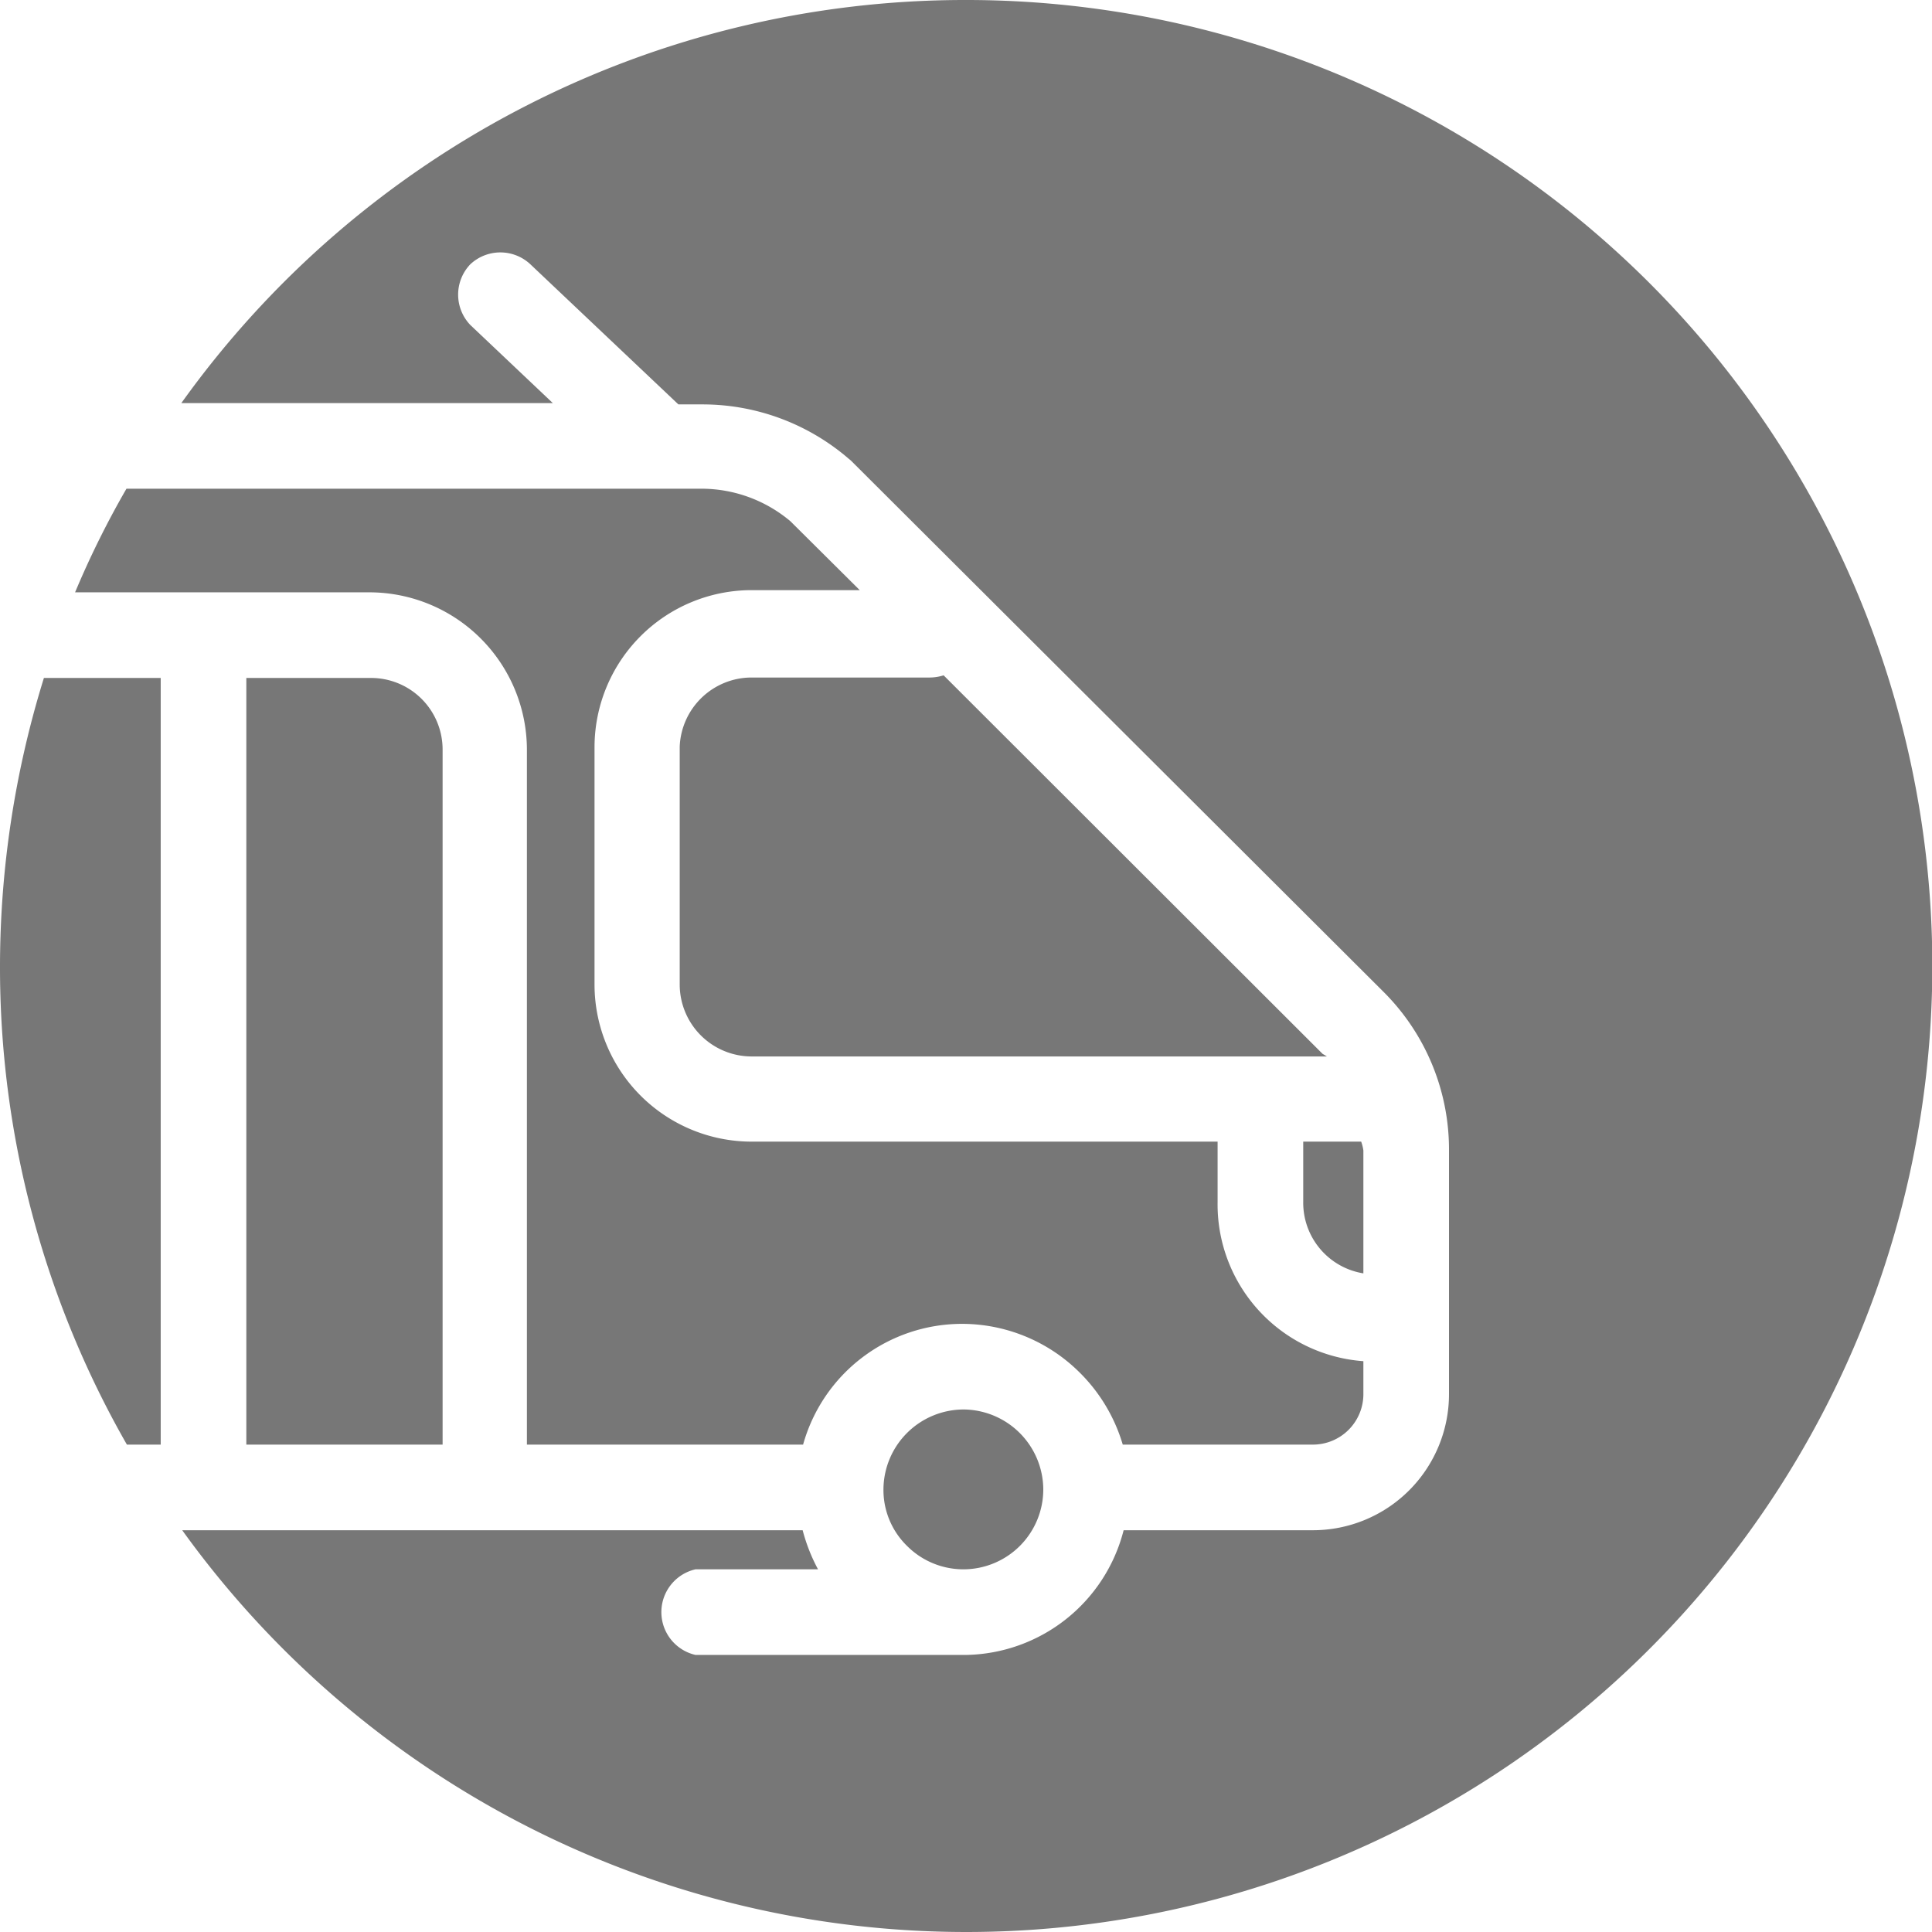
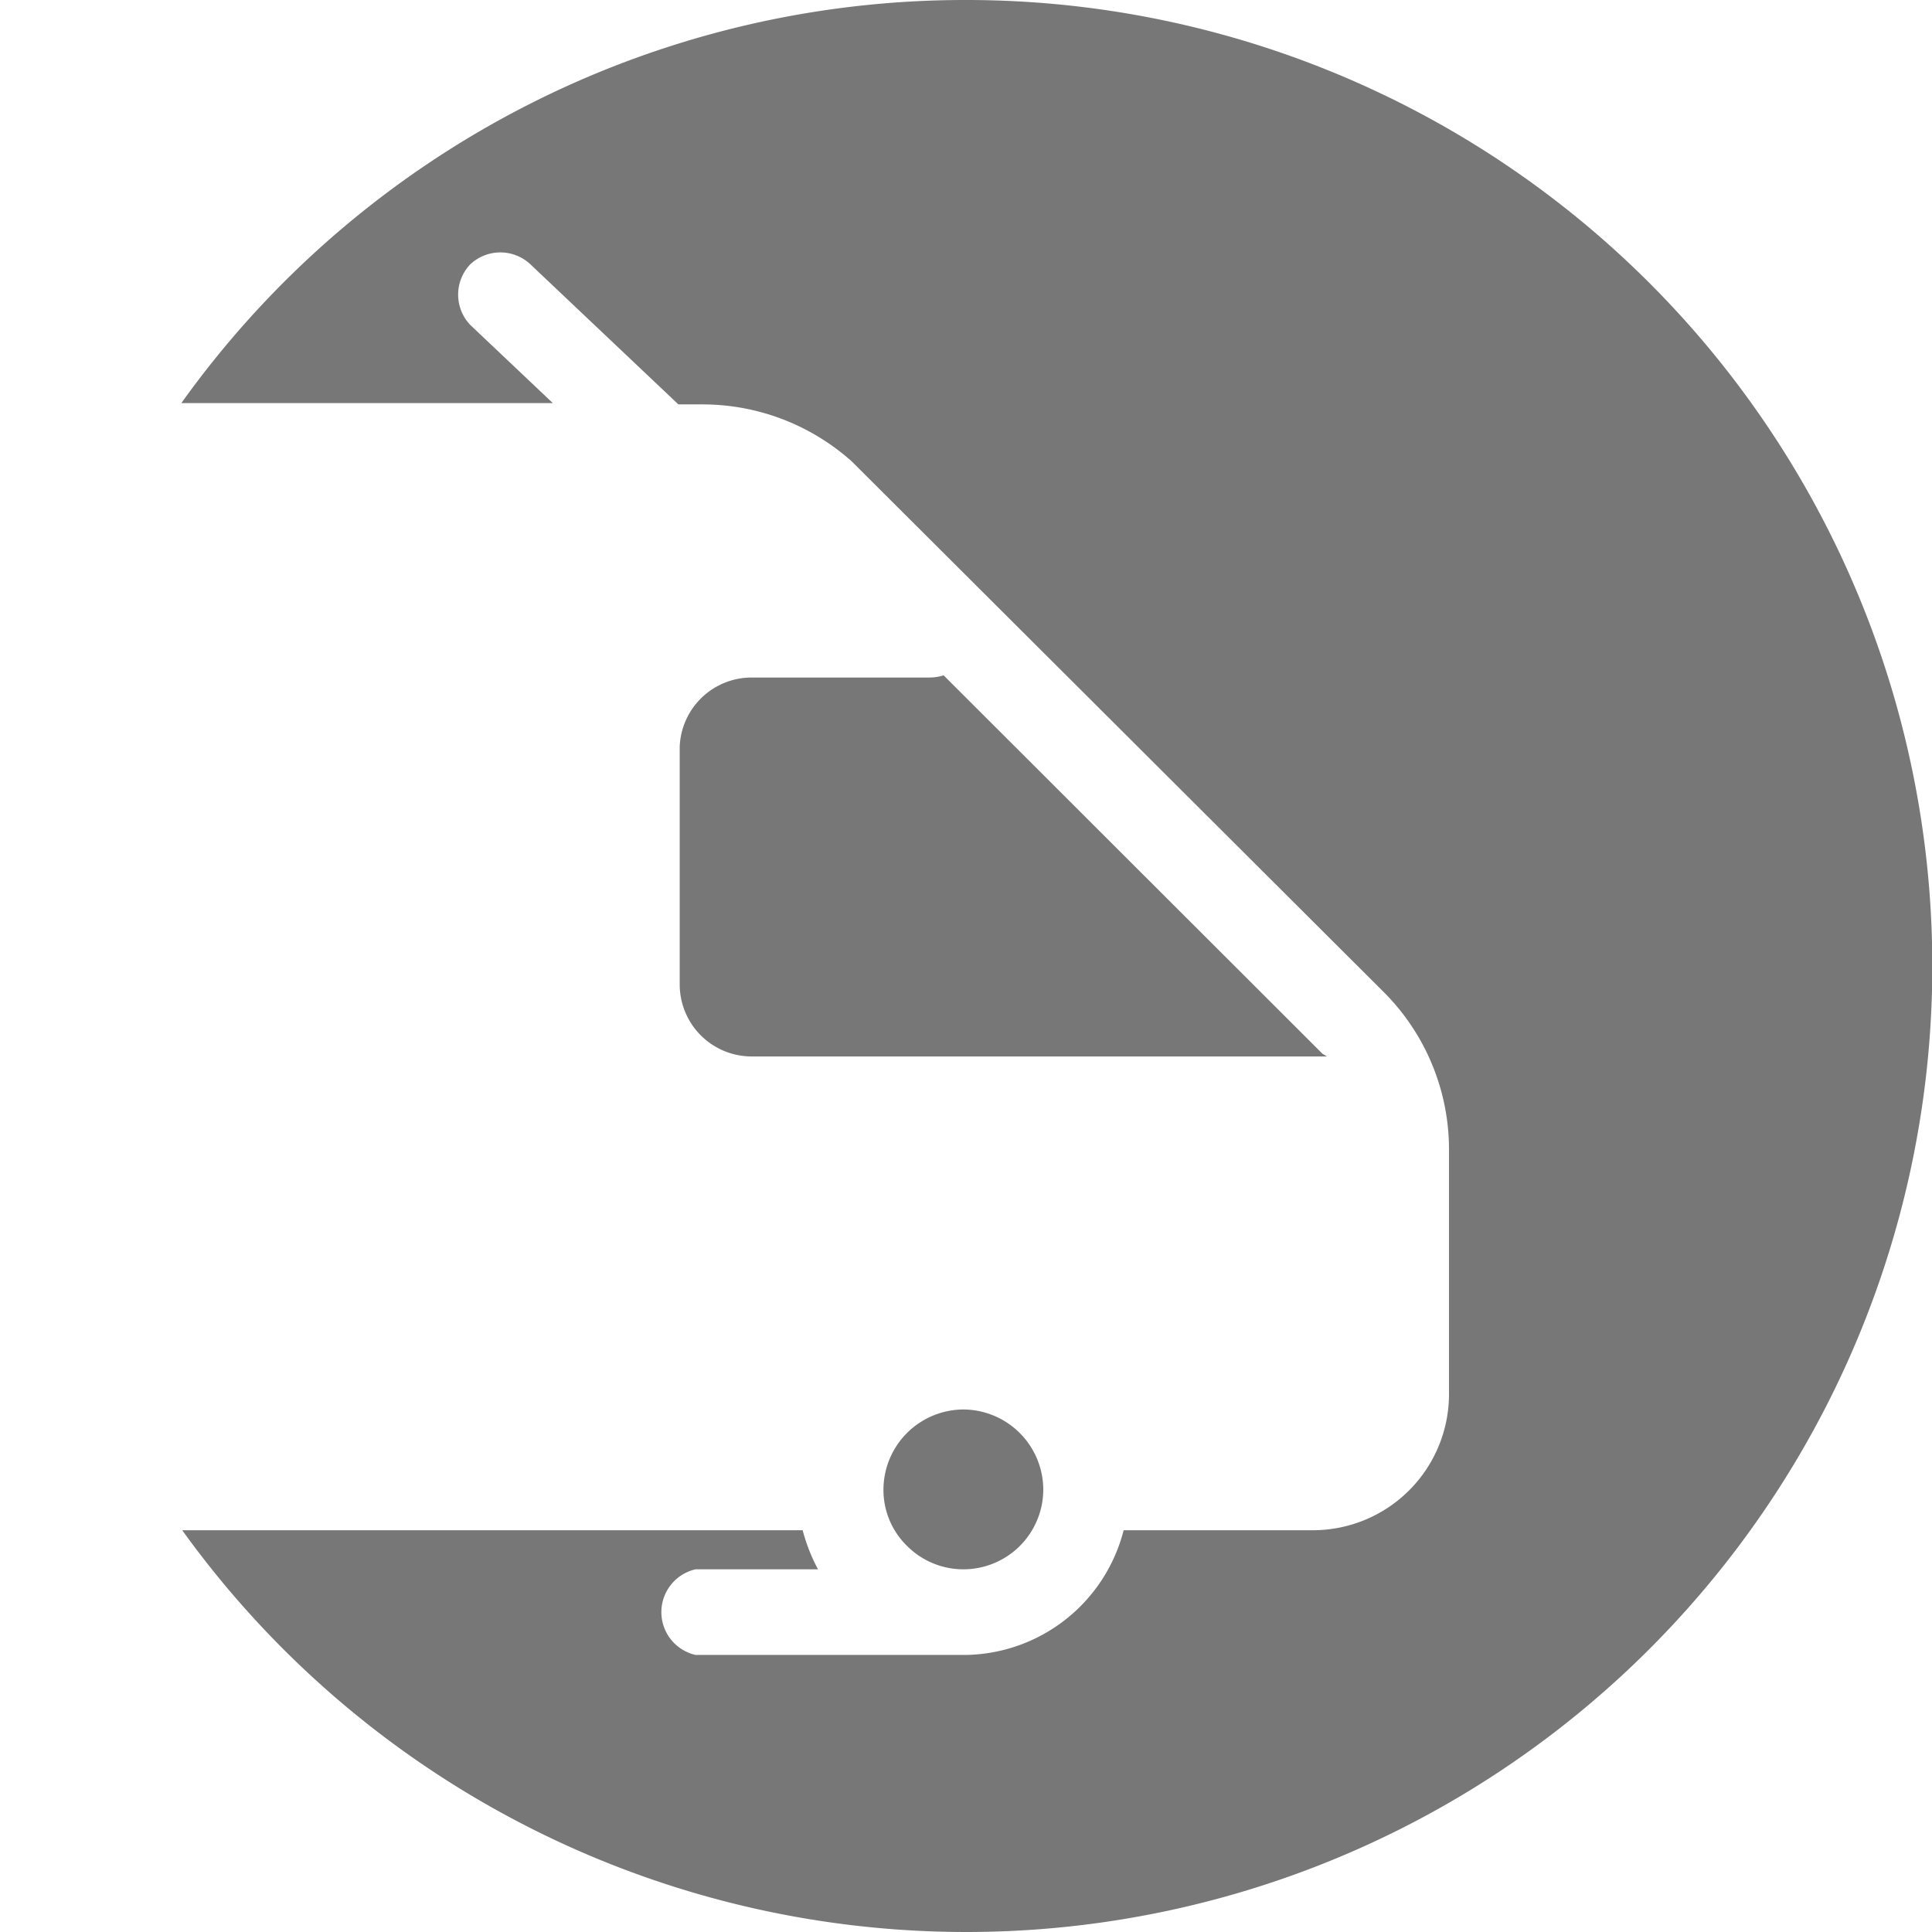
<svg xmlns="http://www.w3.org/2000/svg" viewBox="0 0 44 44">
  <defs>
    <style>.cls-1{isolation:isolate;}.cls-2{fill:#777;mix-blend-mode:multiply;}</style>
  </defs>
  <title>TAD</title>
  <g class="cls-1">
    <g id="Calque_2" data-name="Calque 2">
      <g id="Calque_2-2" data-name="Calque 2">
-         <path class="cls-2" d="M2.89,32.9h.77V15.44H1A22.21,22.21,0,0,0,0,22,21.87,21.87,0,0,0,2.89,32.9Z" />
-         <path class="cls-2" d="M8.45,15.44H5.61V32.9h4.47V17.07A1.63,1.63,0,0,0,8.45,15.44Z" />
-         <path class="cls-2" d="M31.05,31v.77A1.15,1.15,0,0,1,29.9,32.9H25.57a3.84,3.84,0,0,0-1-1.66,3.8,3.8,0,0,0-2.66-1.09h0a3.76,3.76,0,0,0-3.62,2.75H12V17.07a3.59,3.59,0,0,0-3.58-3.58H1.71a20.71,20.71,0,0,1,1.17-2.36H16a3.15,3.15,0,0,1,2,.74l1.58,1.57H17.11A3.58,3.58,0,0,0,13.54,17v5.43A3.58,3.58,0,0,0,17.11,26H27.73v1.38A3.58,3.58,0,0,0,31.05,31Z" />
        <path class="cls-2" d="M22,0A21.94,21.94,0,0,0,4.13,9.18h8.46L10.71,7.4a1,1,0,0,1,0-1.38,1,1,0,0,1,1.37,0l3.37,3.19H16a5.1,5.1,0,0,1,3.32,1.23l.06.05L31.5,22.58A5.07,5.07,0,0,1,33,26.2v5.55a3.1,3.1,0,0,1-3.1,3.1H25.59A3.77,3.77,0,0,1,22,37.69H15.84a1,1,0,0,1,0-1.95h2.79a4,4,0,0,1-.35-.89H4.15A22,22,0,1,0,22,0Z" />
-         <path class="cls-2" d="M31.05,26.2A1,1,0,0,0,31,26H29.68v1.38A1.63,1.63,0,0,0,31.05,29Z" />
        <path class="cls-2" d="M30.12,24l-8.63-8.62a1.06,1.06,0,0,1-.31.05H17.11A1.64,1.64,0,0,0,15.48,17v5.43a1.64,1.64,0,0,0,1.63,1.63H30.22Z" />
        <path class="cls-2" d="M21.94,35.74h0a1.82,1.82,0,0,0,1.82-1.83,1.83,1.83,0,0,0-1.82-1.81h0a1.83,1.83,0,0,0-1.82,1.82,1.78,1.78,0,0,0,.54,1.29A1.81,1.81,0,0,0,21.94,35.74Z" />
      </g>
    </g>
  </g>
</svg>